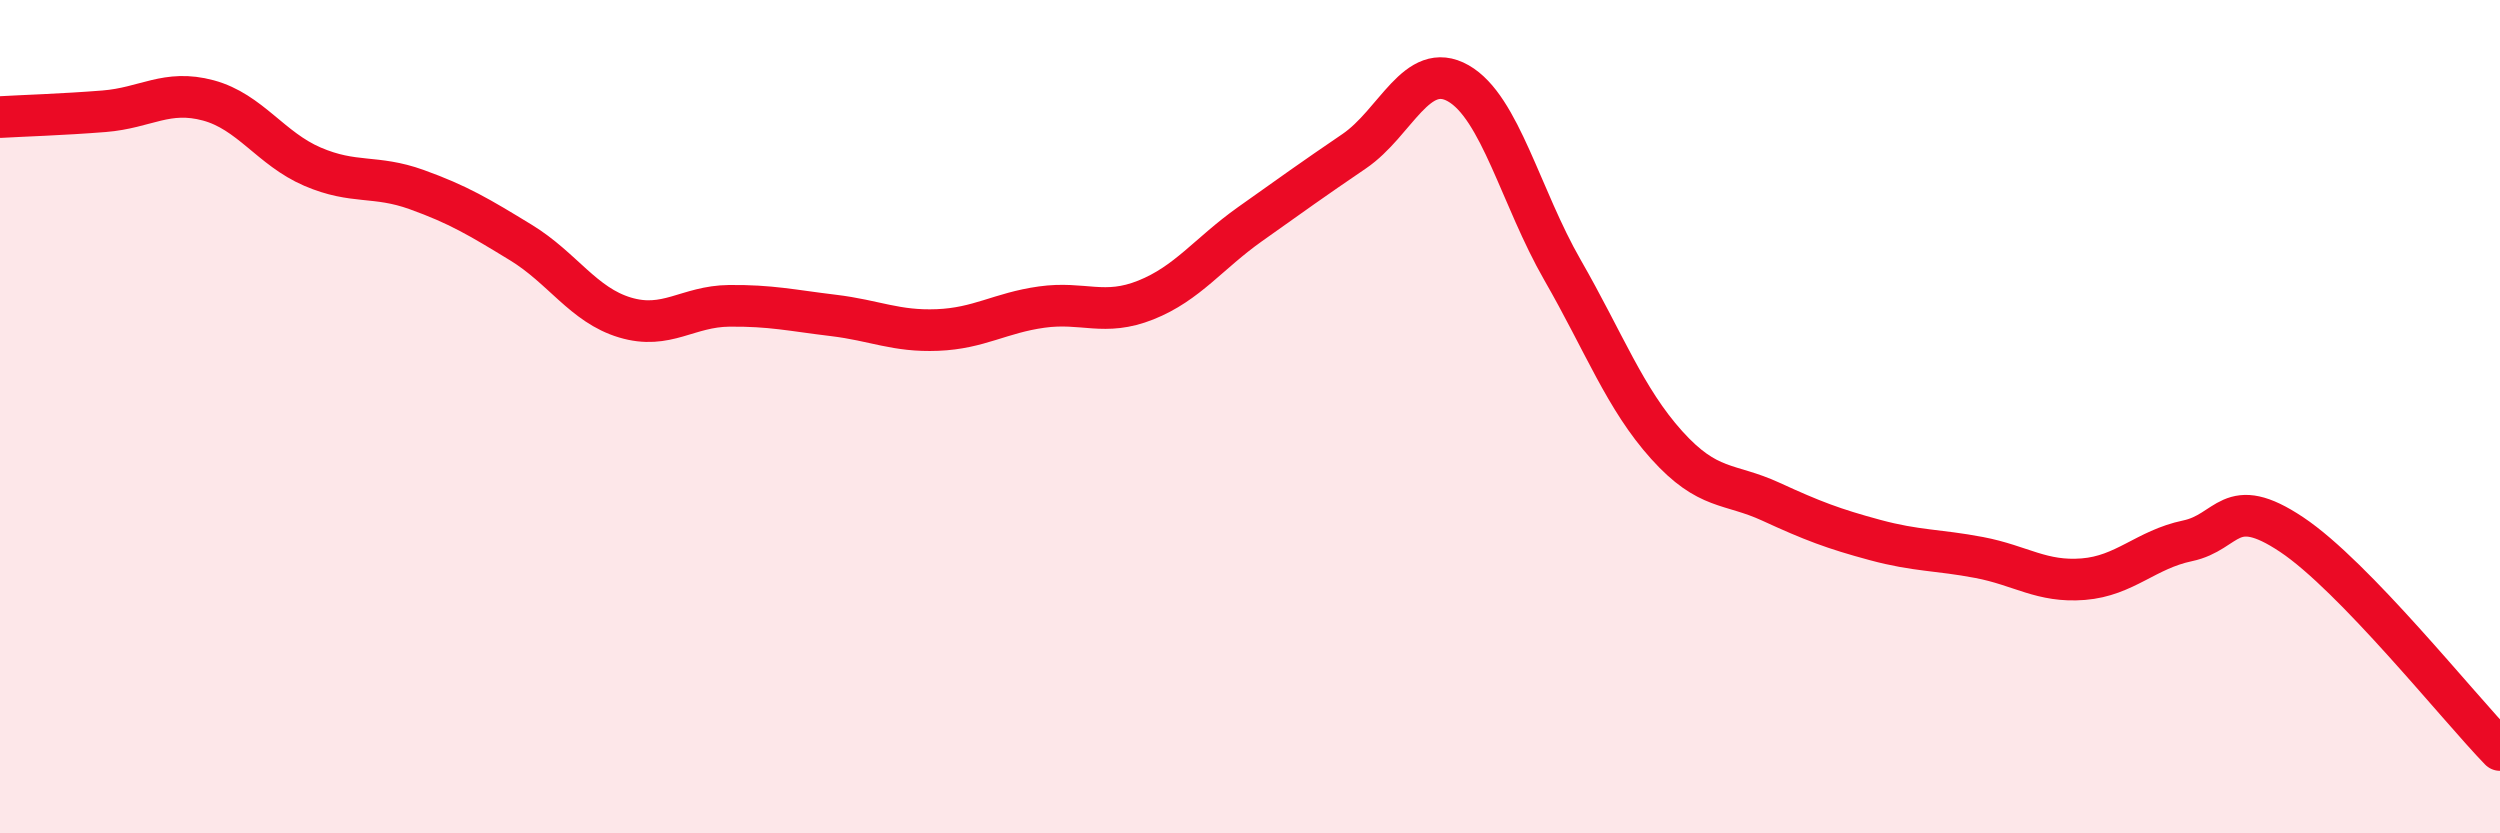
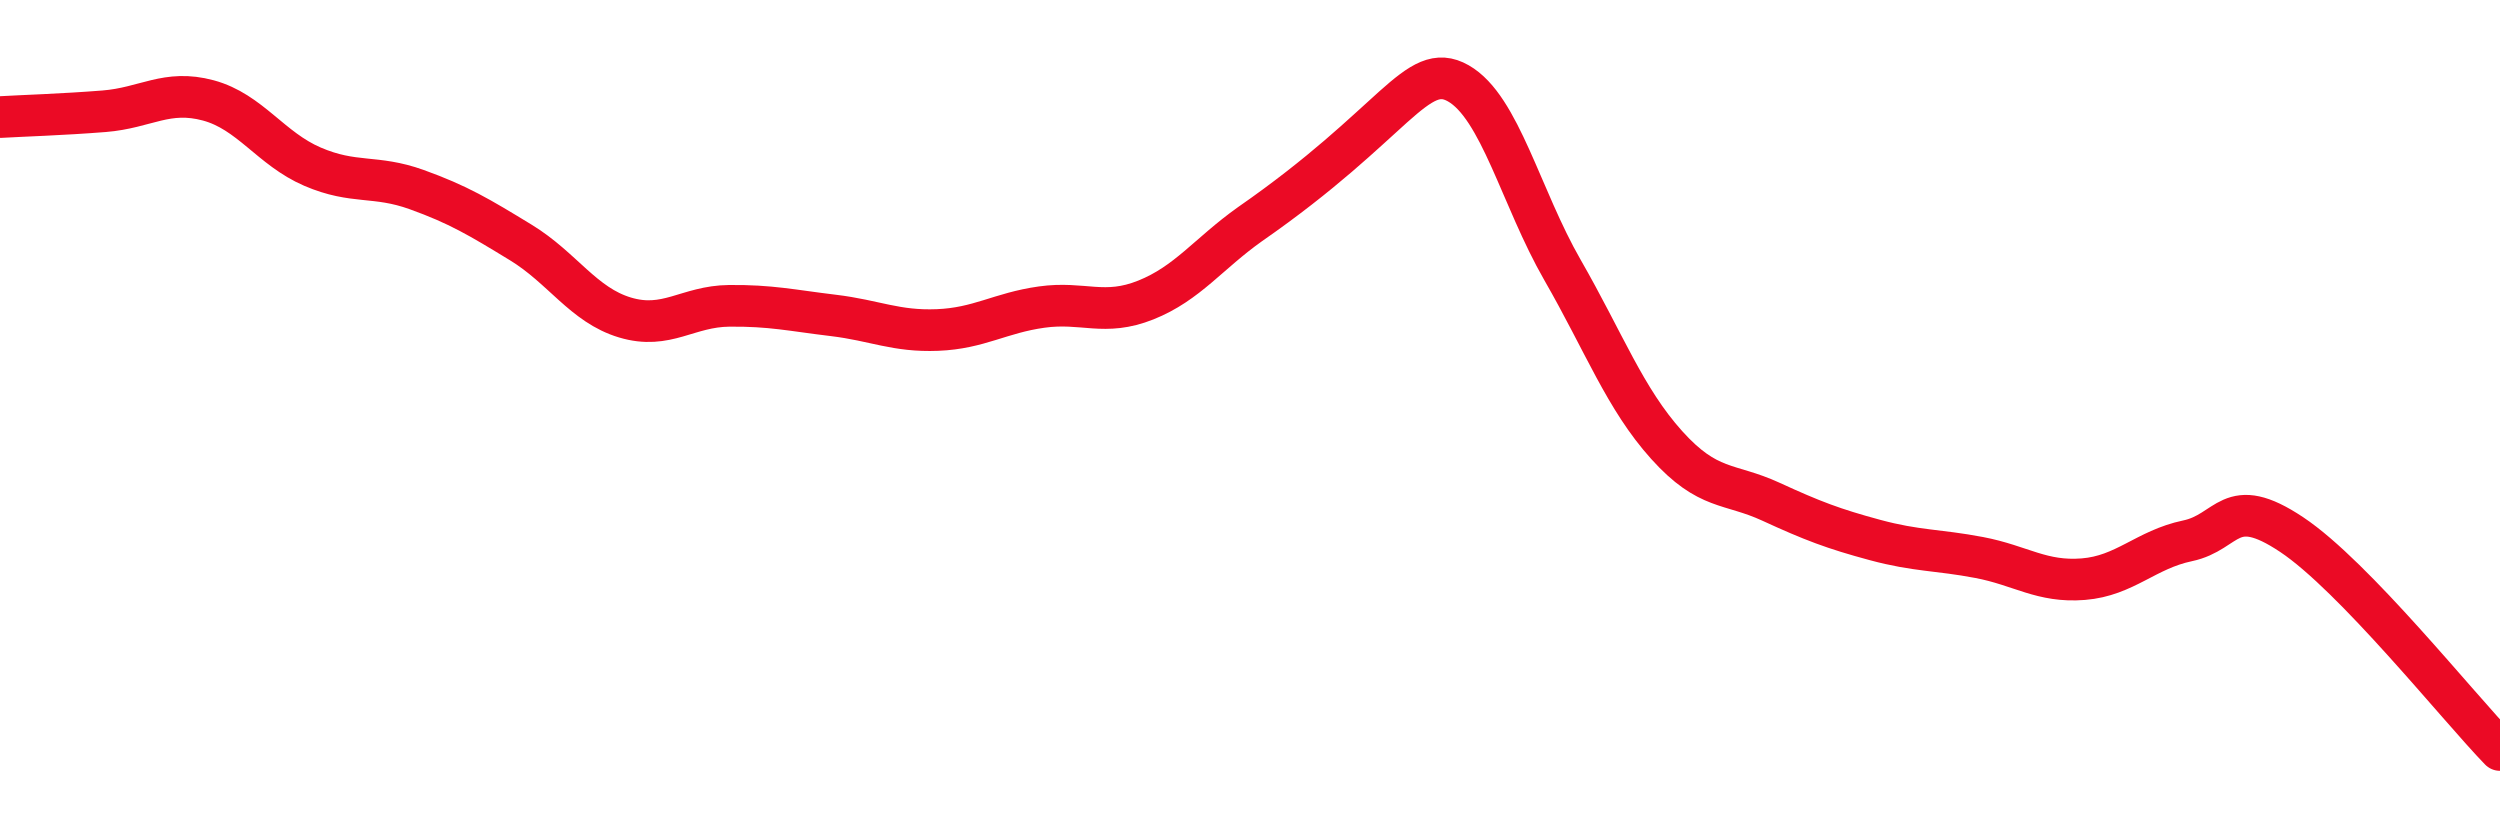
<svg xmlns="http://www.w3.org/2000/svg" width="60" height="20" viewBox="0 0 60 20">
-   <path d="M 0,2.81 C 0.5,2.78 1.5,2.75 2.5,2.67 C 3.5,2.59 4,2.14 5,2.41 C 6,2.68 6.5,3.57 7.5,4 C 8.5,4.43 9,4.19 10,4.55 C 11,4.91 11.5,5.21 12.5,5.82 C 13.5,6.43 14,7.32 15,7.62 C 16,7.92 16.5,7.35 17.5,7.34 C 18.5,7.33 19,7.45 20,7.57 C 21,7.69 21.5,7.96 22.5,7.92 C 23.5,7.88 24,7.51 25,7.37 C 26,7.23 26.5,7.6 27.5,7.2 C 28.5,6.8 29,6.09 30,5.38 C 31,4.67 31.5,4.31 32.5,3.63 C 33.5,2.95 34,1.43 35,2 C 36,2.57 36.5,4.74 37.5,6.48 C 38.5,8.22 39,9.57 40,10.68 C 41,11.79 41.5,11.58 42.5,12.04 C 43.5,12.5 44,12.69 45,12.96 C 46,13.23 46.5,13.19 47.5,13.38 C 48.5,13.57 49,13.98 50,13.9 C 51,13.82 51.5,13.19 52.5,12.98 C 53.5,12.77 53.5,11.83 55,12.83 C 56.5,13.83 59,16.97 60,18L60 20L0 20Z" fill="#EB0A25" opacity="0.1" stroke-linecap="round" stroke-linejoin="round" />
-   <path d="M 0,2.81 C 0.5,2.78 1.5,2.75 2.5,2.67 C 3.5,2.59 4,2.14 5,2.41 C 6,2.68 6.5,3.57 7.5,4 C 8.5,4.43 9,4.19 10,4.55 C 11,4.91 11.5,5.21 12.5,5.82 C 13.5,6.43 14,7.32 15,7.62 C 16,7.92 16.5,7.35 17.5,7.34 C 18.5,7.33 19,7.45 20,7.57 C 21,7.69 21.5,7.96 22.5,7.92 C 23.5,7.88 24,7.51 25,7.37 C 26,7.23 26.5,7.6 27.5,7.2 C 28.5,6.8 29,6.09 30,5.38 C 31,4.67 31.5,4.31 32.5,3.63 C 33.5,2.95 34,1.43 35,2 C 36,2.57 36.5,4.74 37.5,6.48 C 38.5,8.22 39,9.57 40,10.68 C 41,11.79 41.5,11.58 42.5,12.04 C 43.5,12.5 44,12.69 45,12.96 C 46,13.23 46.5,13.19 47.5,13.38 C 48.5,13.57 49,13.98 50,13.9 C 51,13.82 51.5,13.19 52.5,12.98 C 53.5,12.77 53.5,11.83 55,12.83 C 56.5,13.83 59,16.97 60,18" stroke="#EB0A25" stroke-width="1" fill="none" stroke-linecap="round" stroke-linejoin="round" />
+   <path d="M 0,2.81 C 0.5,2.78 1.5,2.75 2.5,2.67 C 3.5,2.59 4,2.14 5,2.41 C 6,2.68 6.5,3.57 7.5,4 C 8.5,4.43 9,4.19 10,4.55 C 11,4.91 11.5,5.21 12.5,5.82 C 13.5,6.43 14,7.32 15,7.62 C 16,7.92 16.5,7.35 17.5,7.34 C 18.5,7.33 19,7.45 20,7.57 C 21,7.69 21.5,7.96 22.5,7.92 C 23.5,7.88 24,7.51 25,7.37 C 26,7.23 26.5,7.6 27.5,7.2 C 28.5,6.8 29,6.09 30,5.38 C 33.5,2.95 34,1.43 35,2 C 36,2.57 36.5,4.74 37.5,6.48 C 38.5,8.22 39,9.57 40,10.68 C 41,11.79 41.5,11.58 42.5,12.04 C 43.5,12.5 44,12.69 45,12.96 C 46,13.23 46.5,13.19 47.5,13.38 C 48.5,13.57 49,13.98 50,13.9 C 51,13.82 51.5,13.19 52.5,12.98 C 53.5,12.77 53.5,11.83 55,12.83 C 56.5,13.83 59,16.97 60,18" stroke="#EB0A25" stroke-width="1" fill="none" stroke-linecap="round" stroke-linejoin="round" />
</svg>